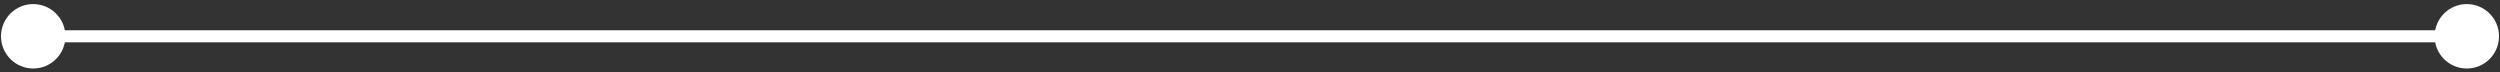
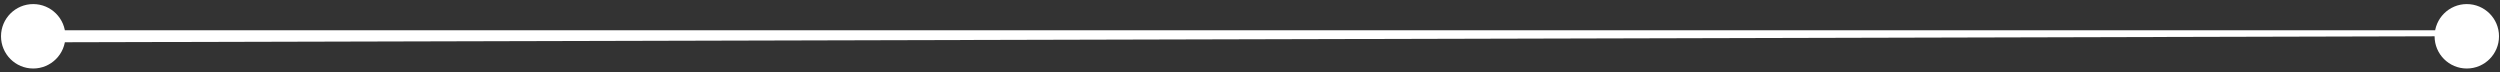
<svg xmlns="http://www.w3.org/2000/svg" width="207" height="6" viewBox="0 0 207 6" fill="none">
  <rect x="0" y="0" width="207" height="6" fill="#333333" stroke="none" />
-   <path d="M0.084 3.005C0.084 4.478 1.278 5.672 2.75 5.672C4.223 5.672 5.417 4.478 5.417 3.005C5.417 1.532 4.223 0.338 2.75 0.338C1.278 0.338 0.084 1.532 0.084 3.005ZM201.584 3.005C201.584 4.478 202.778 5.672 204.251 5.672C205.724 5.672 206.918 4.478 206.918 3.005C206.918 1.532 205.724 0.338 204.251 0.338C202.778 0.338 201.584 1.532 201.584 3.005ZM2.75 3.505H204.251V2.505H2.75V3.505Z" fill="white" />
+   <path d="M0.084 3.005C0.084 4.478 1.278 5.672 2.75 5.672C4.223 5.672 5.417 4.478 5.417 3.005C5.417 1.532 4.223 0.338 2.75 0.338C1.278 0.338 0.084 1.532 0.084 3.005ZM201.584 3.005C201.584 4.478 202.778 5.672 204.251 5.672C205.724 5.672 206.918 4.478 206.918 3.005C206.918 1.532 205.724 0.338 204.251 0.338C202.778 0.338 201.584 1.532 201.584 3.005ZH204.251V2.505H2.75V3.505Z" fill="white" />
</svg>